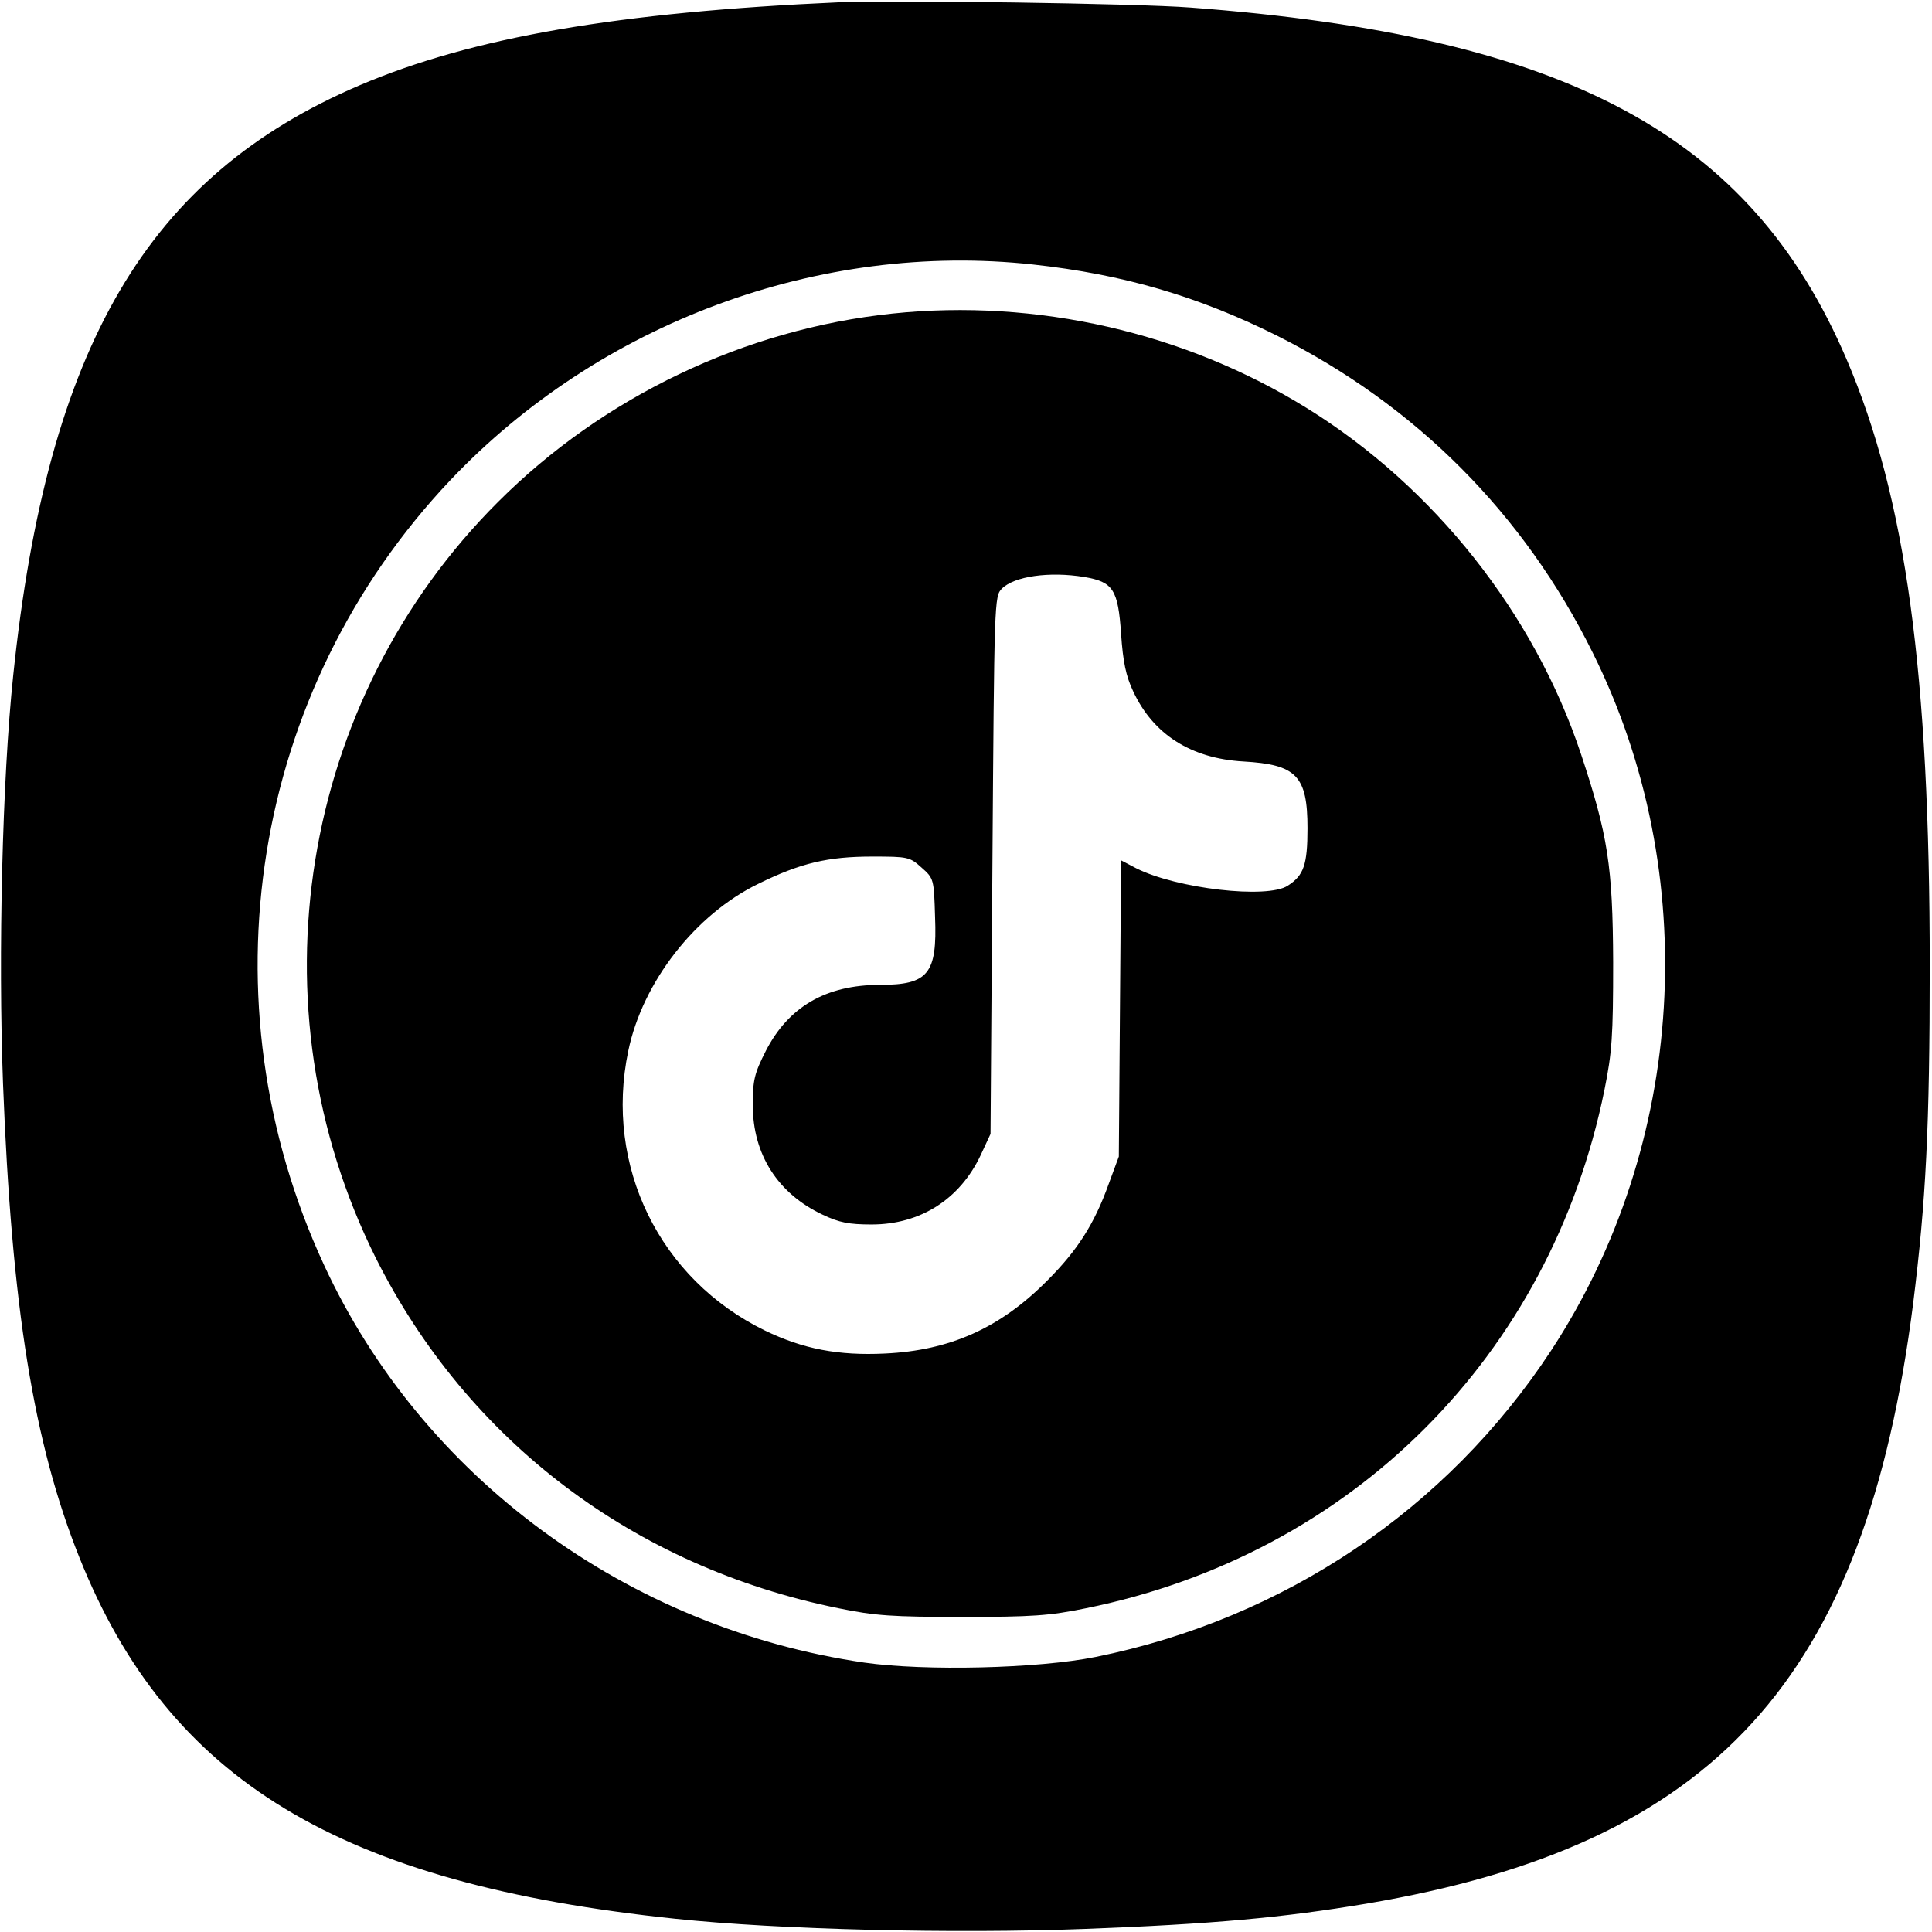
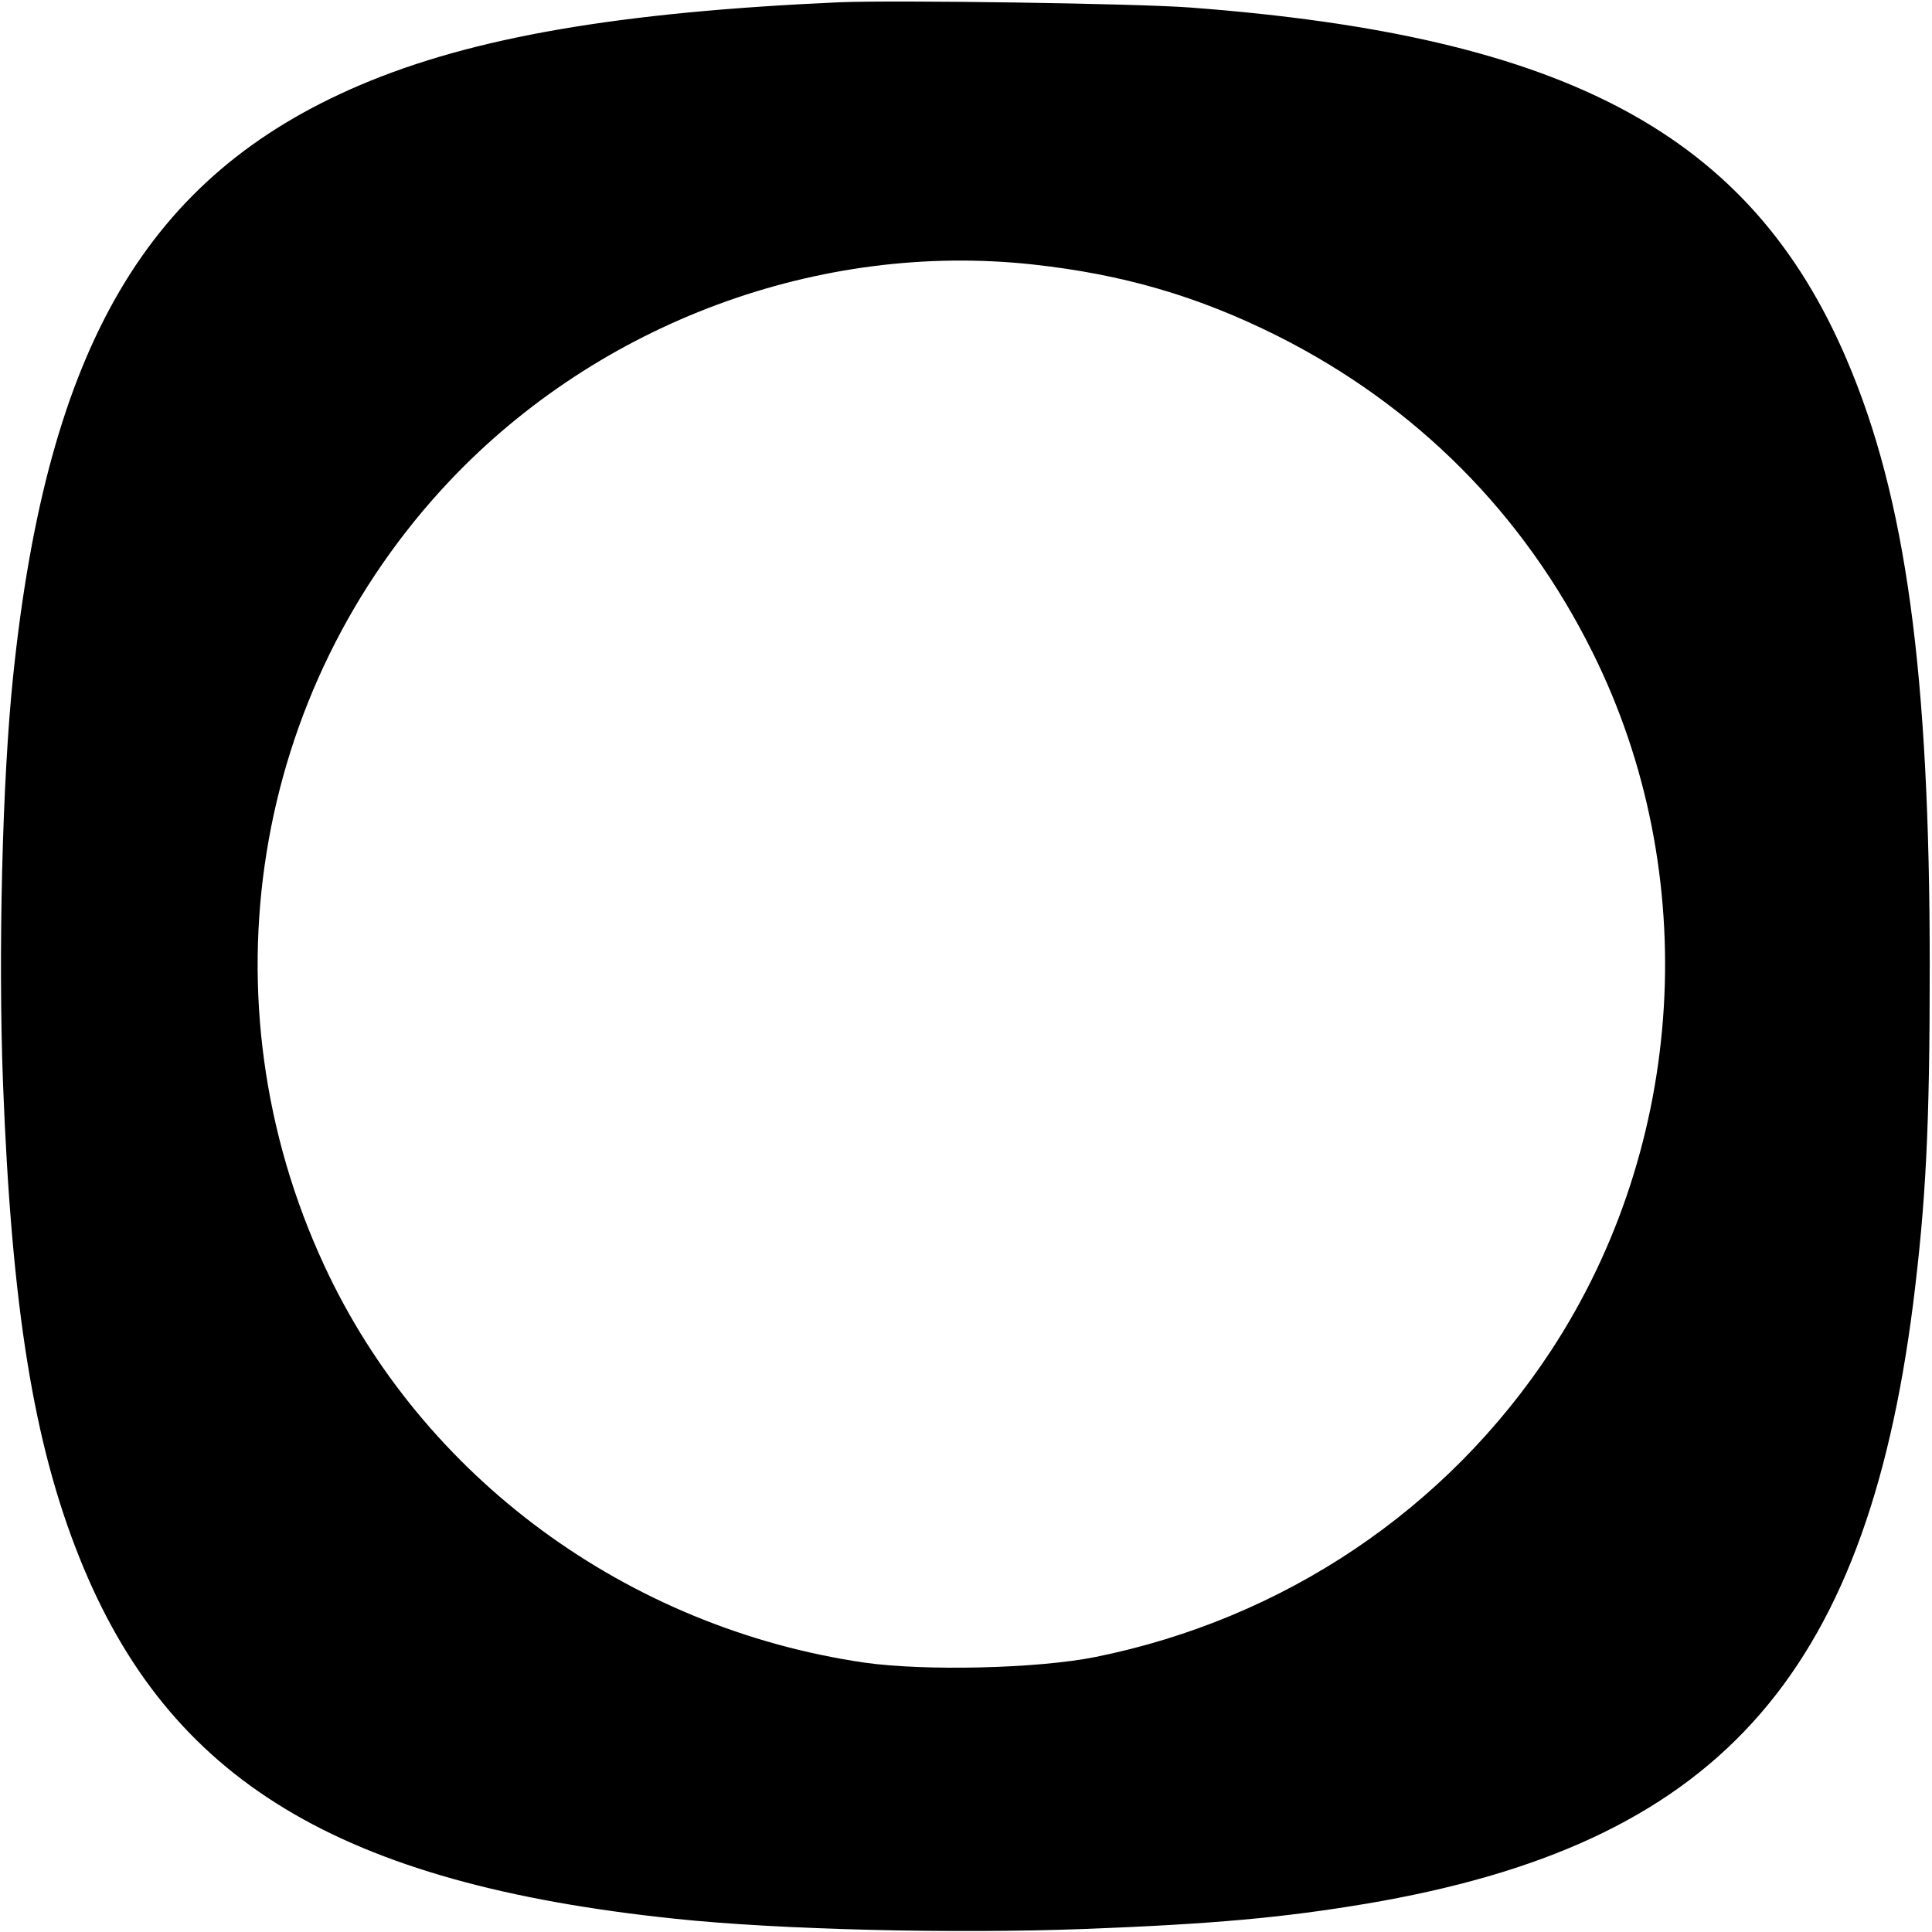
<svg xmlns="http://www.w3.org/2000/svg" version="1.0" width="512pt" height="512pt" viewBox="0 0 512 512" preserveAspectRatio="xMidYMid meet">
  <g transform="translate(0,512) scale(0.1,-0.1)" fill="#000000" stroke="none">
    <path d="M2225 5114 c-587 -26 -974 -93 -1272 -220 -562 -240 -827 -691 -918 -1564 -29 -275 -40 -738 -27 -1082 23 -593 81 -953 203 -1257 236 -589 688 -863 1579 -956 275 -29 738 -40 1082 -27 344 13 528 30 749 67 923 156 1322 593 1449 1590 34 272 44 469 44 895 0 777 -63 1240 -220 1607 -255 597 -743 858 -1739 933 -143 11 -785 20 -930 14z m513 -695 c238 -26 437 -84 647 -189 368 -185 653 -471 836 -840 291 -585 248 -1303 -111 -1850 -276 -420 -707 -710 -1206 -811 -153 -31 -453 -38 -614 -15 -628 92 -1171 491 -1431 1053 -325 701 -193 1523 334 2080 396 418 979 634 1545 572z" />
-     <path d="M2365 4289 c-391 -41 -766 -220 -1045 -499 -527 -526 -657 -1337 -324 -2004 243 -484 683 -818 1226 -928 97 -20 143 -23 328 -23 185 0 231 3 328 23 705 143 1231 669 1374 1374 20 99 23 142 23 338 -1 255 -14 337 -85 551 -124 373 -389 708 -726 917 -324 201 -717 291 -1099 251z m508 -698 c77 -13 90 -33 98 -151 5 -74 13 -112 32 -152 53 -114 153 -178 292 -186 141 -8 170 -38 170 -177 0 -97 -10 -125 -52 -152 -54 -36 -295 -8 -402 46 l-40 21 -3 -393 -3 -392 -27 -73 c-38 -106 -83 -176 -163 -256 -124 -125 -257 -185 -430 -193 -123 -6 -217 12 -318 61 -279 136 -426 436 -362 741 38 183 178 362 345 443 112 55 184 72 302 72 94 0 99 -1 130 -29 33 -29 33 -31 36 -131 6 -151 -18 -180 -146 -180 -143 0 -242 -58 -302 -174 -31 -61 -35 -78 -35 -145 0 -130 66 -234 185 -290 44 -21 70 -26 130 -26 129 0 234 67 289 184 l26 56 5 712 c5 701 5 713 25 733 33 33 126 46 218 31z" />
  </g>
</svg>